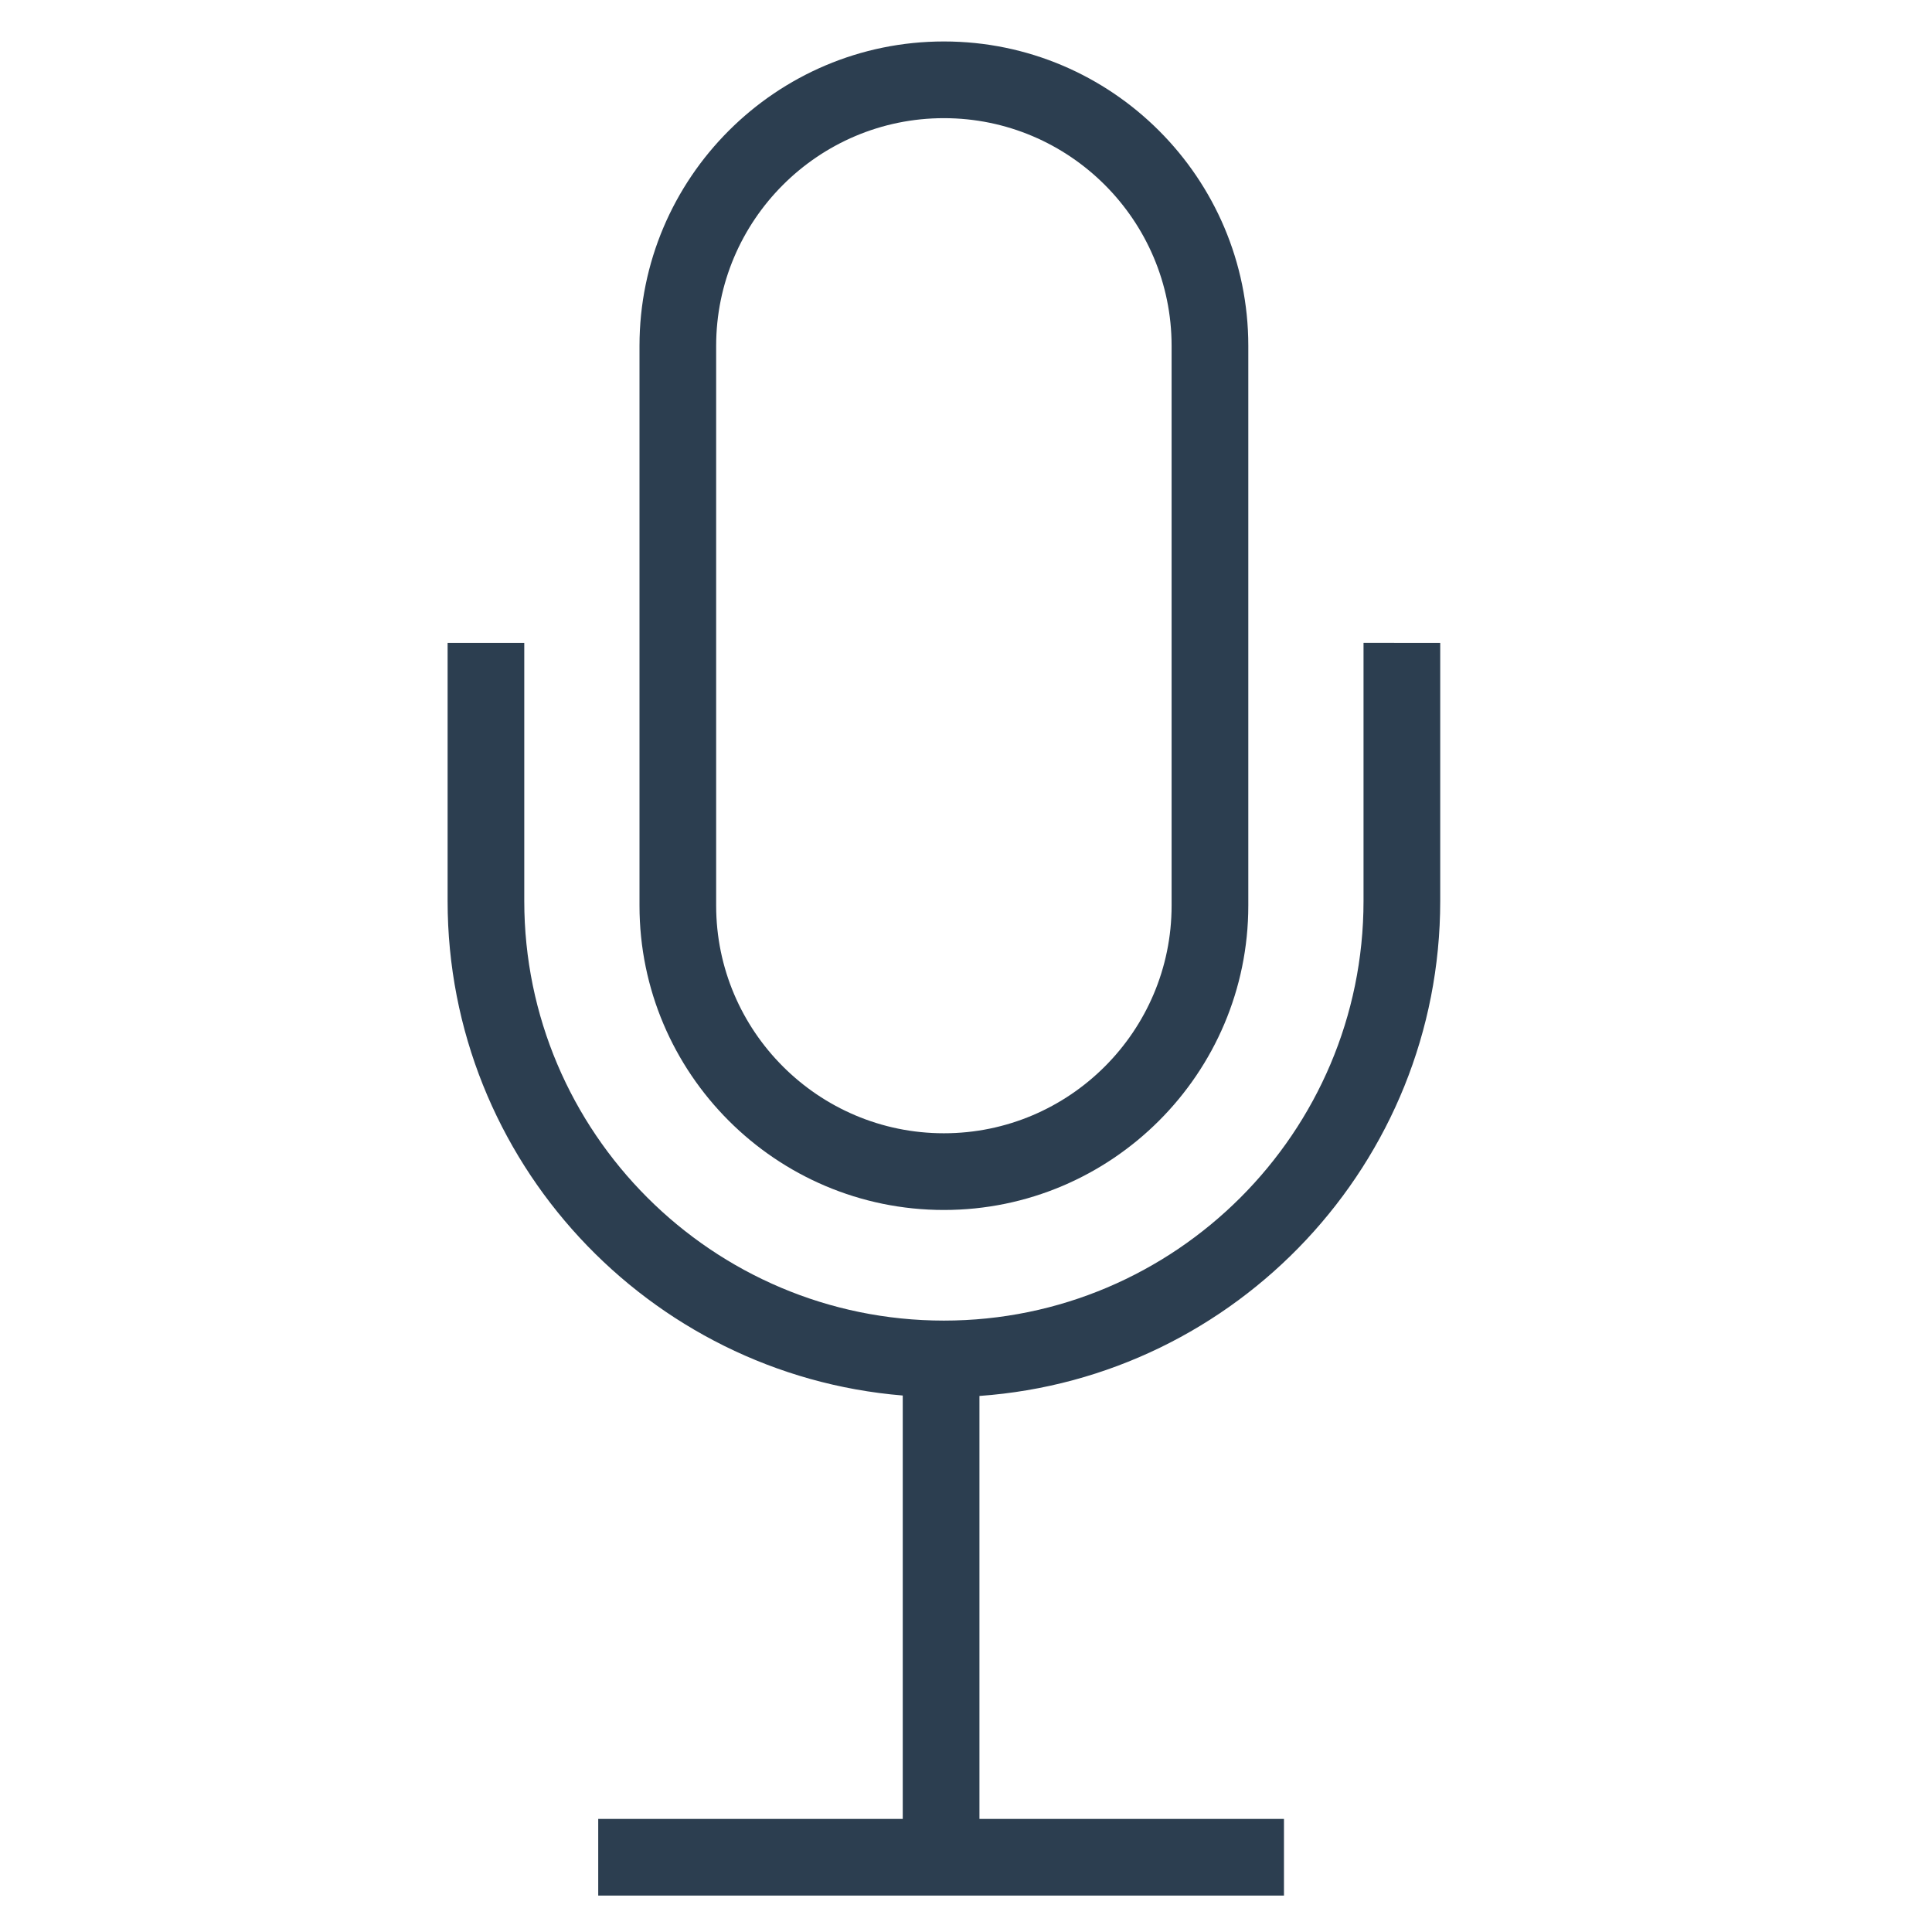
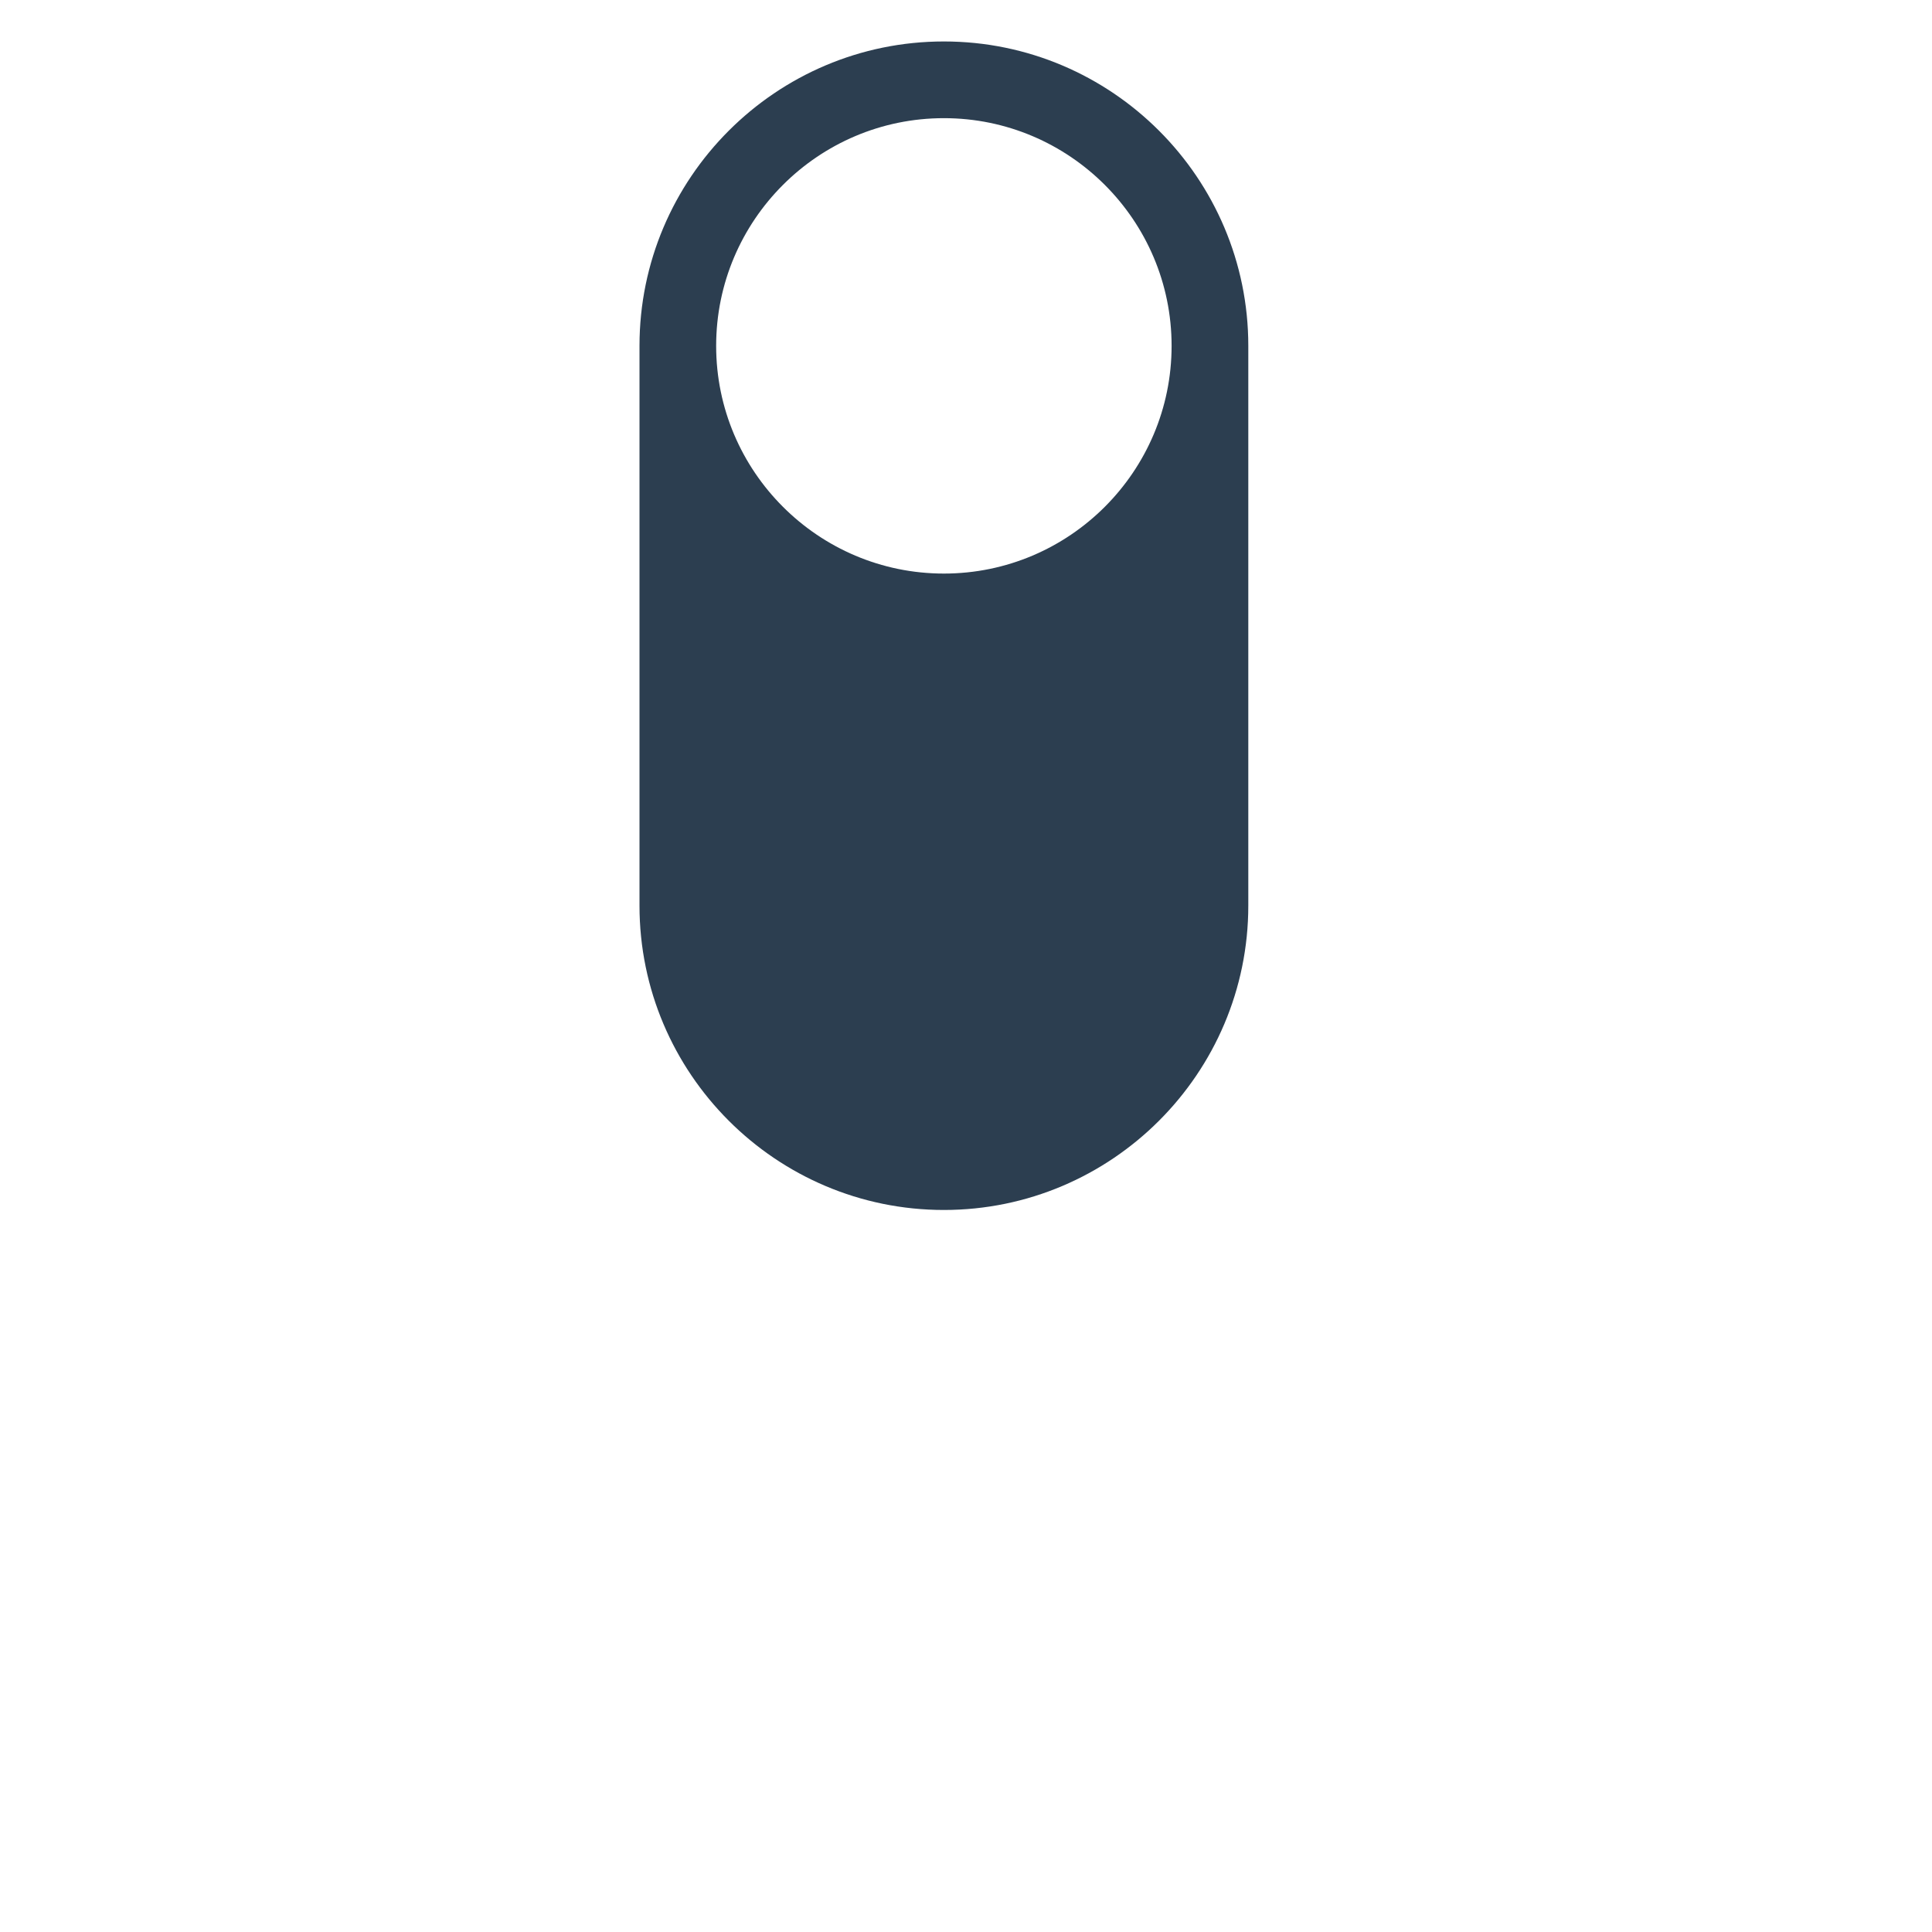
<svg xmlns="http://www.w3.org/2000/svg" version="1.1" id="Ebene_1" x="0px" y="0px" viewBox="0 0 500 500" style="enable-background:new 0 0 500 500;" xml:space="preserve">
  <style type="text/css">
	.st0{fill:#2C3E50;}
	.st1{fill:none;stroke:#2C3E50;stroke-width:19.843;stroke-miterlimit:10;}
	.st2{fill:#2C3E50;stroke:#2C3E50;stroke-width:19.843;stroke-miterlimit:10;}
	.st3{fill:#FFFFFF;}
</style>
  <g>
-     <path class="st0" d="M352.88,166.39v66.78c0,59.88-48.72,108.6-108.6,108.6s-108.6-48.72-108.6-108.6v-66.78h-19.84v66.78   c0,67.23,51.93,122.56,117.79,127.99v109.57h-78.81v19.84h177.47v-19.84h-78.81V361.27c66.55-4.73,119.25-60.37,119.25-128.11   v-66.78H352.88z" />
-     <path class="st0" d="M244.28,313.14c43.44,0,78.78-35.34,78.78-78.78V89.51c0-43.44-35.34-78.78-78.78-78.78   c-43.44,0-78.78,35.34-78.78,78.78v144.85C165.5,277.8,200.84,313.14,244.28,313.14z M185.34,89.51c0-32.5,26.44-58.93,58.94-58.93   c32.5,0,58.93,26.44,58.93,58.93v144.85c0,32.5-26.44,58.93-58.93,58.93c-32.5,0-58.94-26.44-58.94-58.93V89.51z" />
+     <path class="st0" d="M244.28,313.14c43.44,0,78.78-35.34,78.78-78.78V89.51c0-43.44-35.34-78.78-78.78-78.78   c-43.44,0-78.78,35.34-78.78,78.78v144.85C165.5,277.8,200.84,313.14,244.28,313.14z M185.34,89.51c0-32.5,26.44-58.93,58.94-58.93   c32.5,0,58.93,26.44,58.93,58.93c0,32.5-26.44,58.93-58.93,58.93c-32.5,0-58.94-26.44-58.94-58.93V89.51z" />
  </g>
</svg>